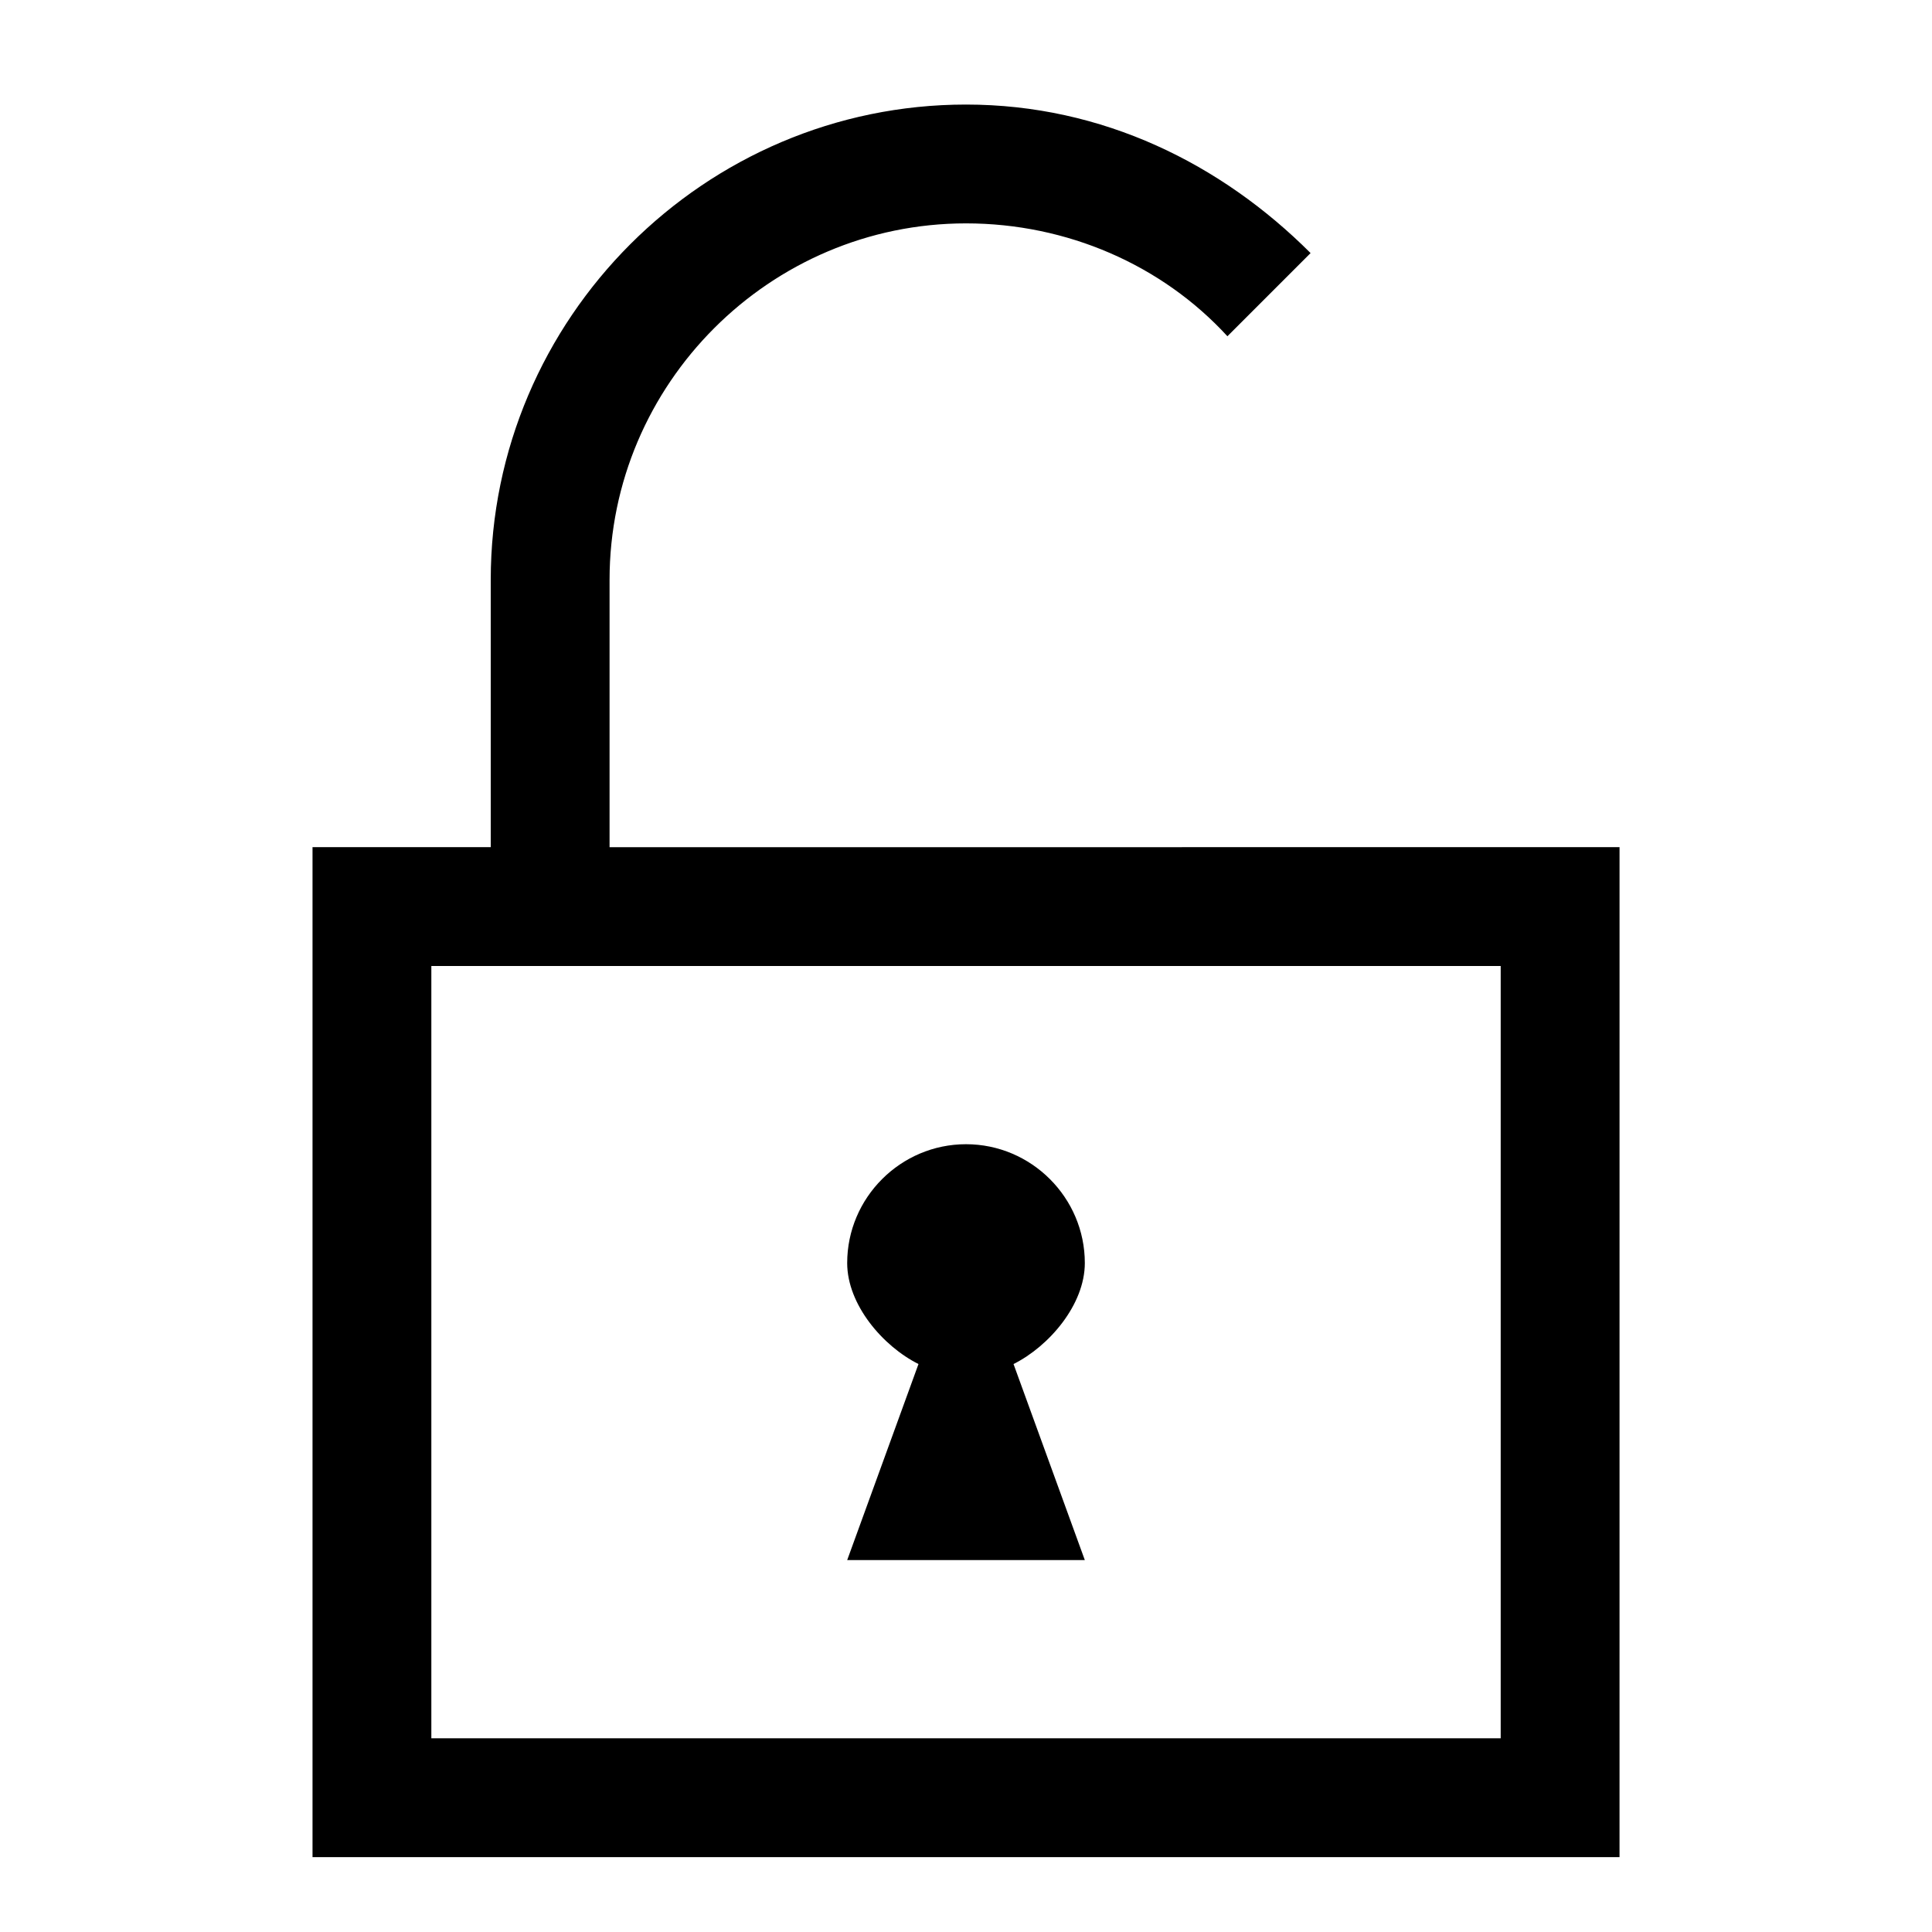
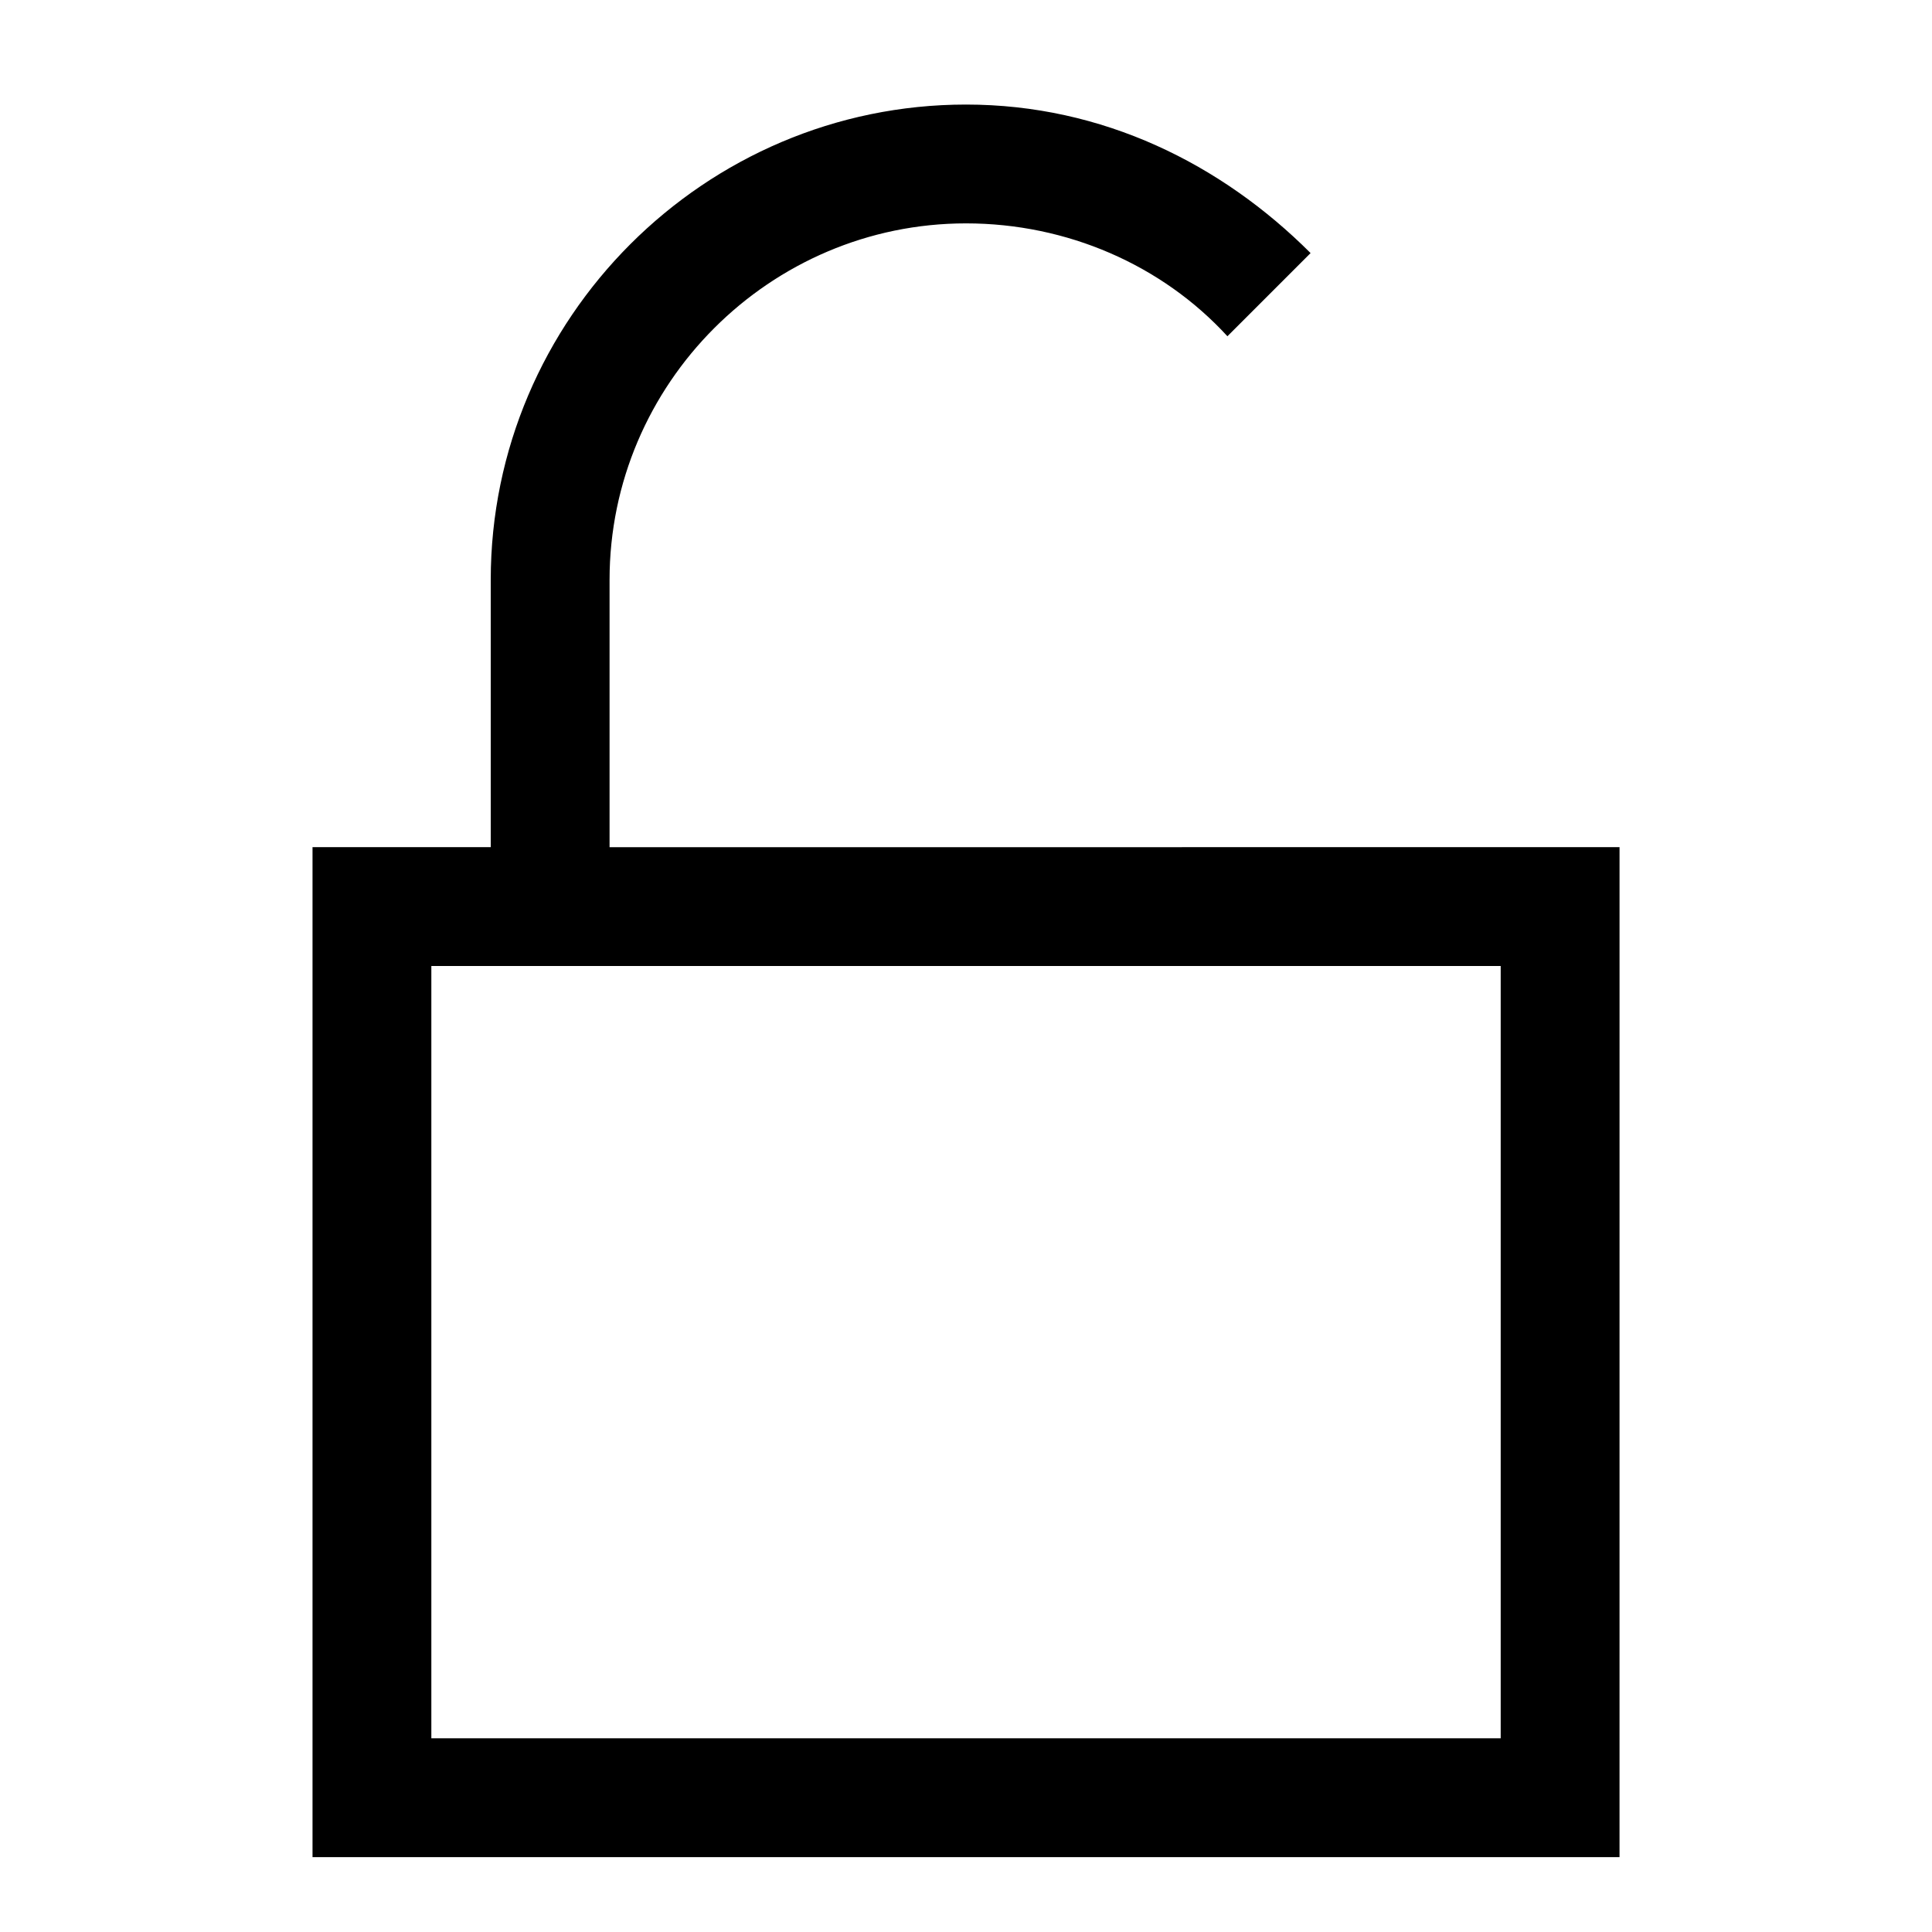
<svg xmlns="http://www.w3.org/2000/svg" fill="#000000" width="800px" height="800px" version="1.1" viewBox="144 144 512 512">
  <g>
-     <path d="m431.49 557.44-18.895-51.957c9.445-4.723 18.895-15.742 18.895-26.766 0-17.32-14.168-31.488-31.488-31.488s-31.488 14.168-31.488 31.488c0 11.02 9.445 22.043 18.895 26.766l-18.895 51.957z" />
-     <path d="m305.54 368.51v-70.848c0-51.957 42.508-94.465 94.465-94.465 26.766 0 51.957 11.02 69.273 29.914l22.039-22.043c-23.617-23.617-55.105-39.359-91.316-39.359-69.273 0-125.95 56.68-125.95 125.95l0.004 70.848h-47.234v267.65h346.37l0.004-267.65zm236.16 31.488v204.67h-283.39v-204.67z" />
+     <path d="m305.54 368.51v-70.848c0-51.957 42.508-94.465 94.465-94.465 26.766 0 51.957 11.02 69.273 29.914l22.039-22.043c-23.617-23.617-55.105-39.359-91.316-39.359-69.273 0-125.95 56.68-125.95 125.95l0.004 70.848h-47.234v267.65h346.37l0.004-267.65zm236.16 31.488v204.67h-283.39v-204.67" />
  </g>
</svg>